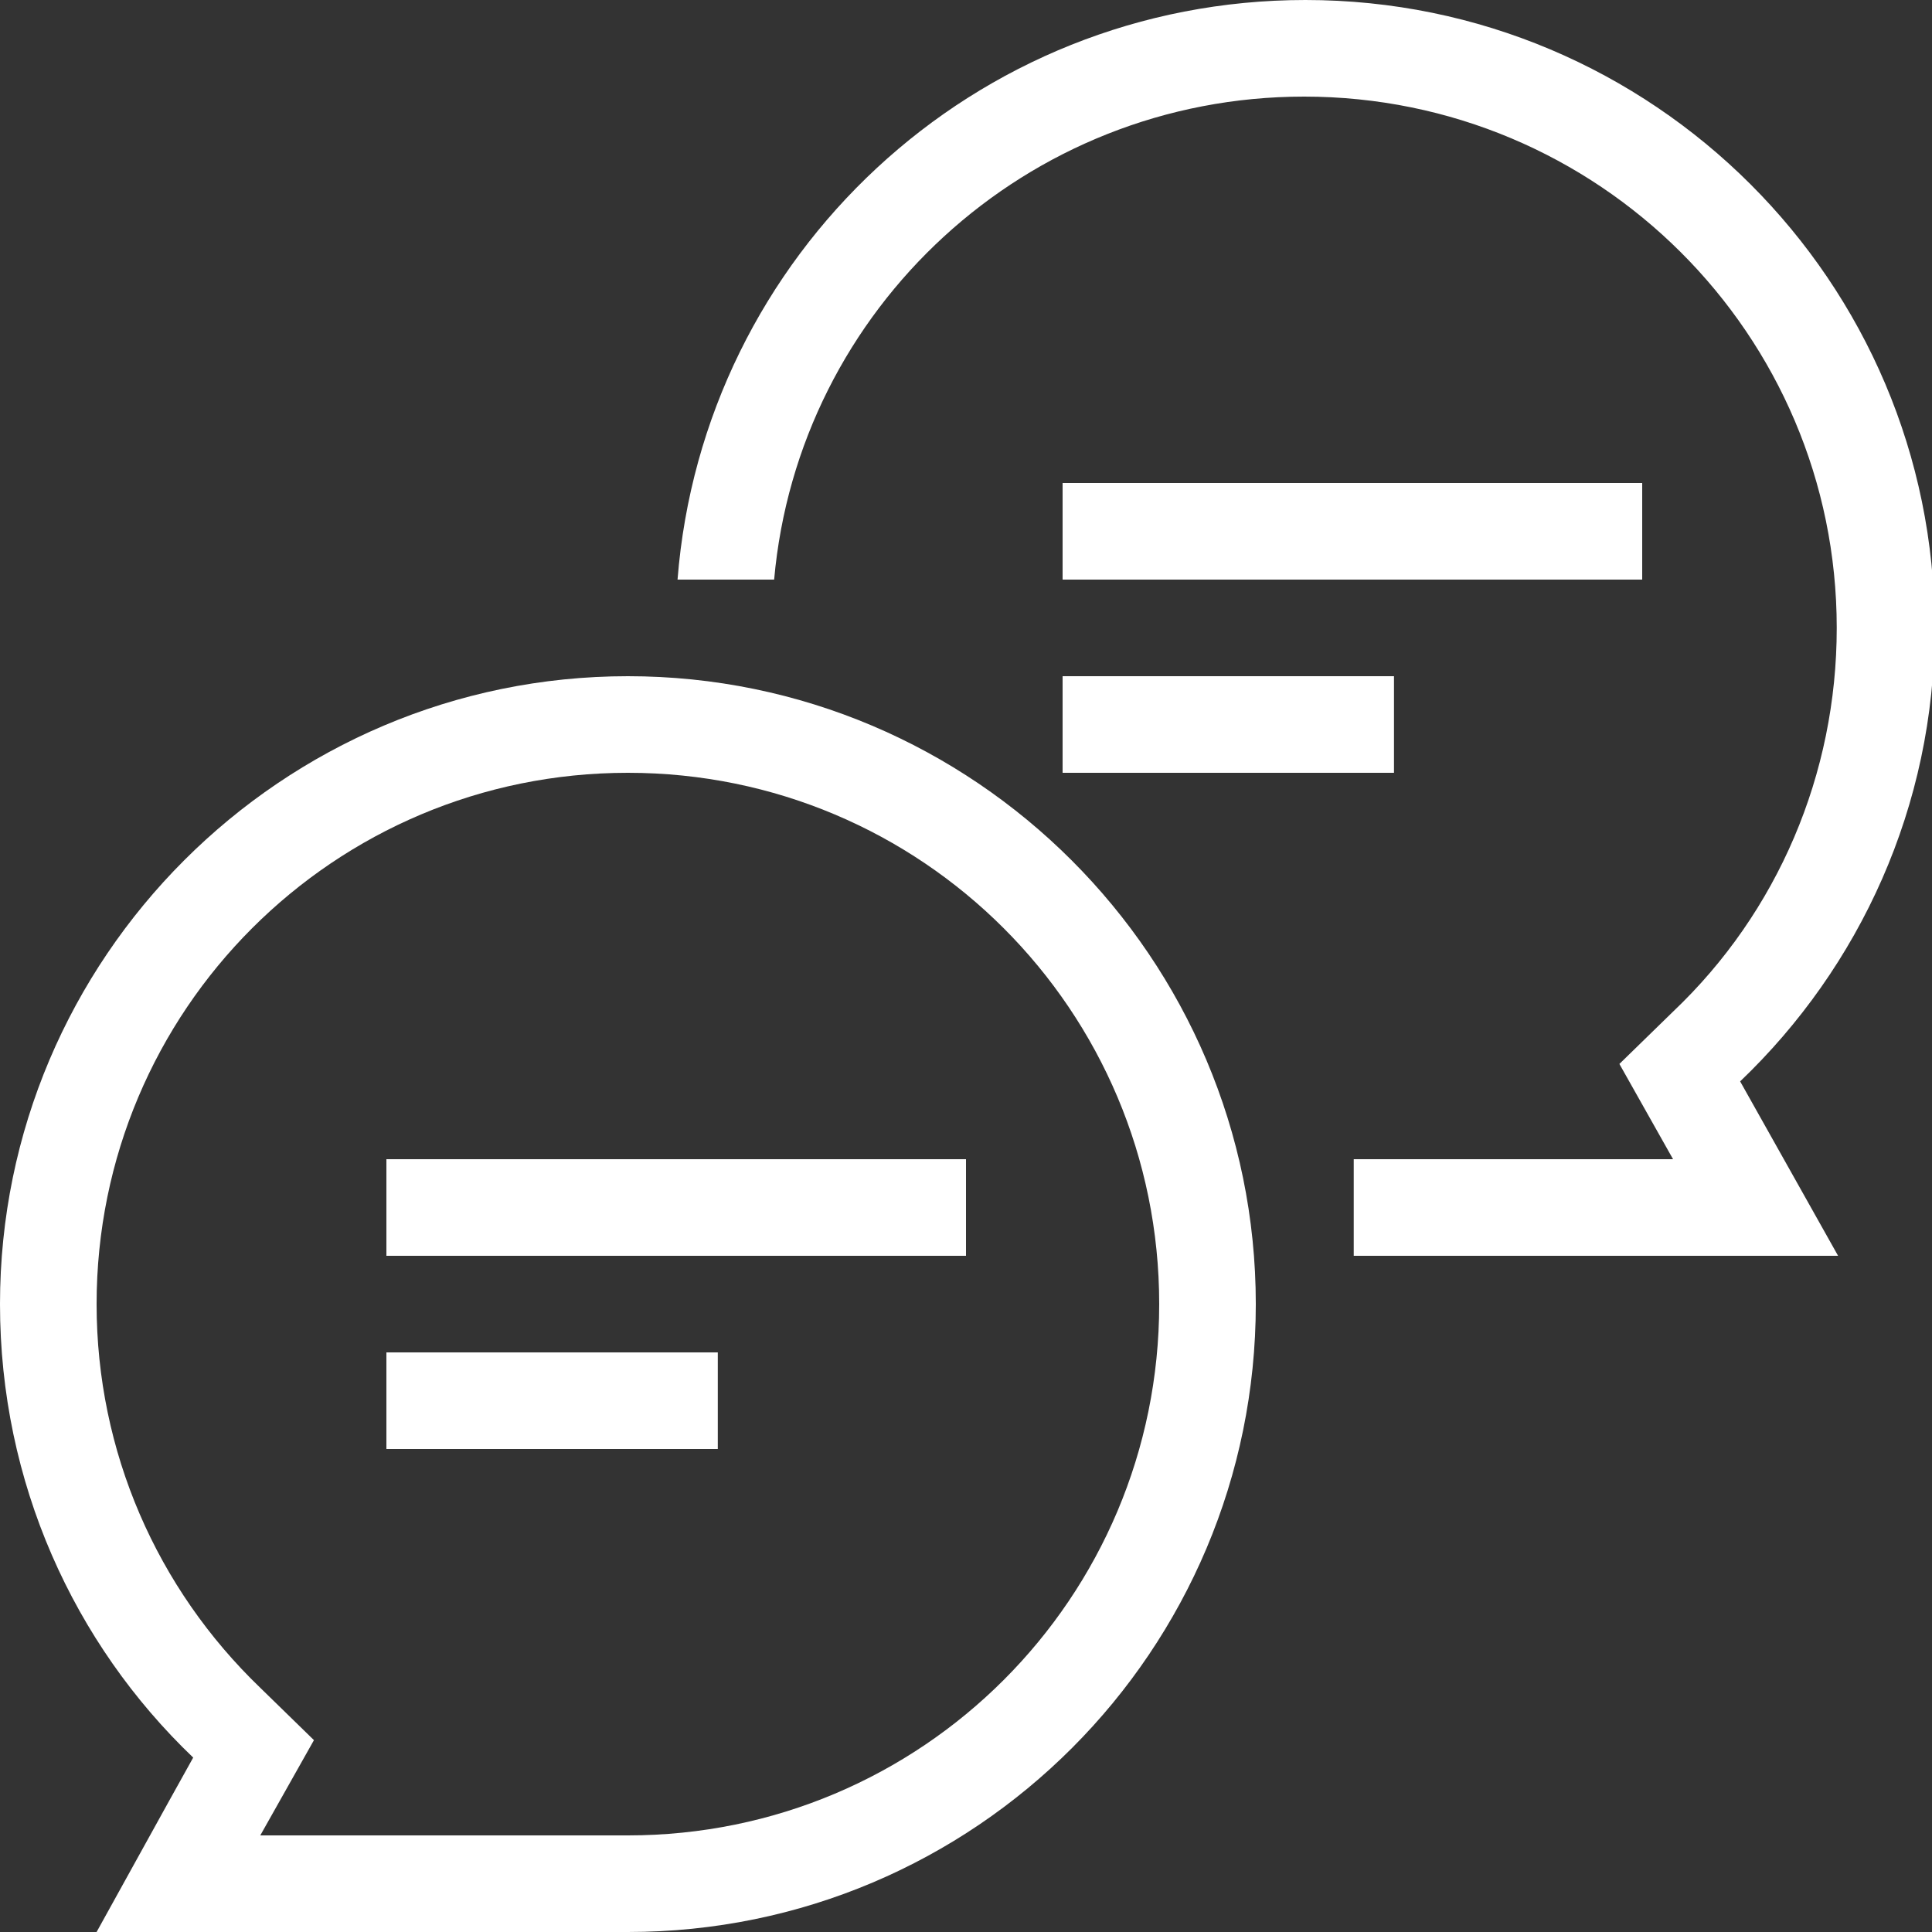
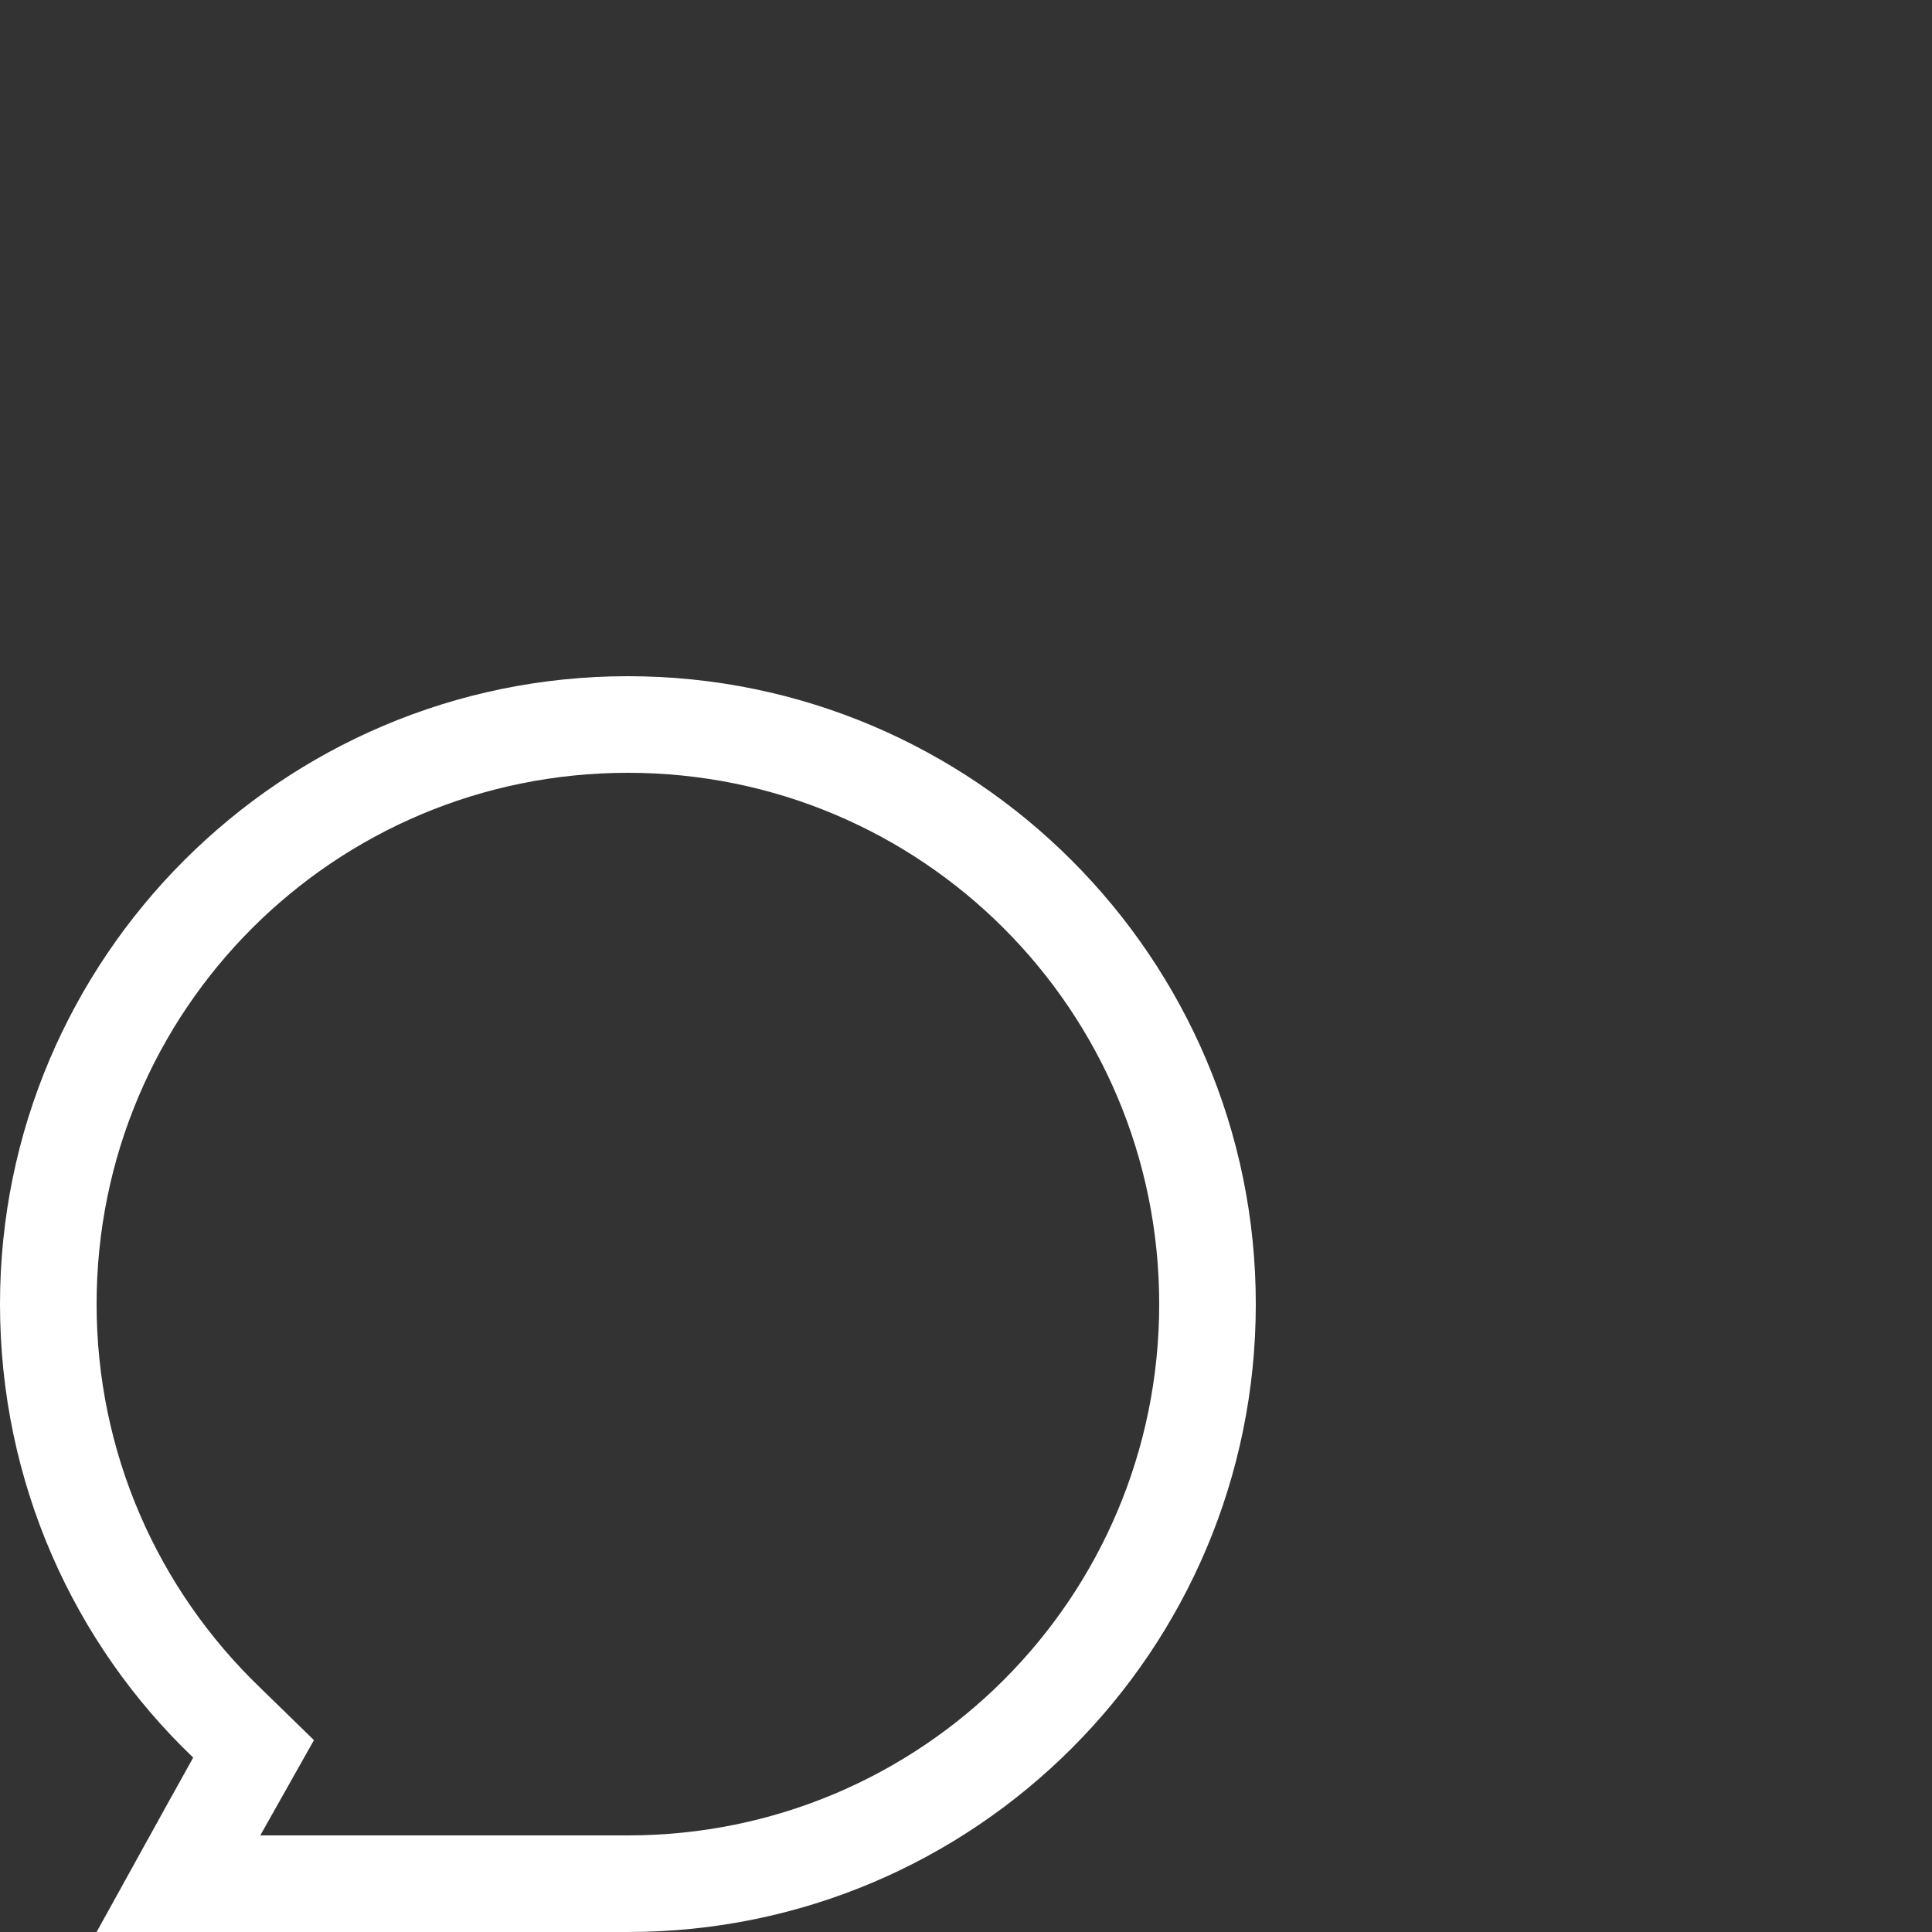
<svg xmlns="http://www.w3.org/2000/svg" version="1.1" id="Capa_1" x="0px" y="0px" viewBox="0 0 144 144" style="enable-background:new 0 0 144 144;" xml:space="preserve">
  <rect x="0" y="0" width="144" height="144" fill="#333333" stroke="none" />
  <style type="text/css">
	.st0{fill:#FFFFFF;}
	.st1{fill-rule:evenodd;clip-rule:evenodd;fill:#FFFFFF;}
</style>
  <g>
-     <path id="XMLID_480_" class="st0" d="M100.9,93.6v-7.2h23.8l-4-7.1l4-3.9c7.8-7.4,12.2-17.7,12.2-28.6c0-21.9-17.8-39.6-39.7-39.6   c-20.7,0-37.7,15.8-39.5,36h-7.2C52.4,19,72.6,0,97.3,0c25.9,0,46.9,21,46.9,46.8c0,13.3-5.6,25.3-14.5,33.8l7.3,13H100.9z" />
    <path id="XMLID_476_" class="st0" d="M46.8,136.8c21.9,0,39.6-17.7,39.6-39.6S68.7,57.6,46.8,57.6S7.2,75.3,7.2,97.2   c0,11,4.5,21.2,12.2,28.6l4,3.9l-4,7.1H46.8z M46.8,144c-3.8,0-17,0-39.6,0c4.8-8.7,7.2-13,7.2-13C5.5,122.5,0,110.5,0,97.2   c0-25.8,21-46.8,46.8-46.8c25.8,0,46.8,21,46.8,46.8S72.7,144,46.8,144z" />
-     <path id="XMLID_472_" class="st1" d="M72,86.4v7.2H28.8v-7.2H72z M53.5,100.8v7.2H28.8v-7.2H53.5z" />
-     <path id="XMLID_60_" class="st1" d="M122.4,36v7.2H79.2V36H122.4z M103.9,50.4v7.2H79.2v-7.2H103.9z" />
  </g>
</svg>